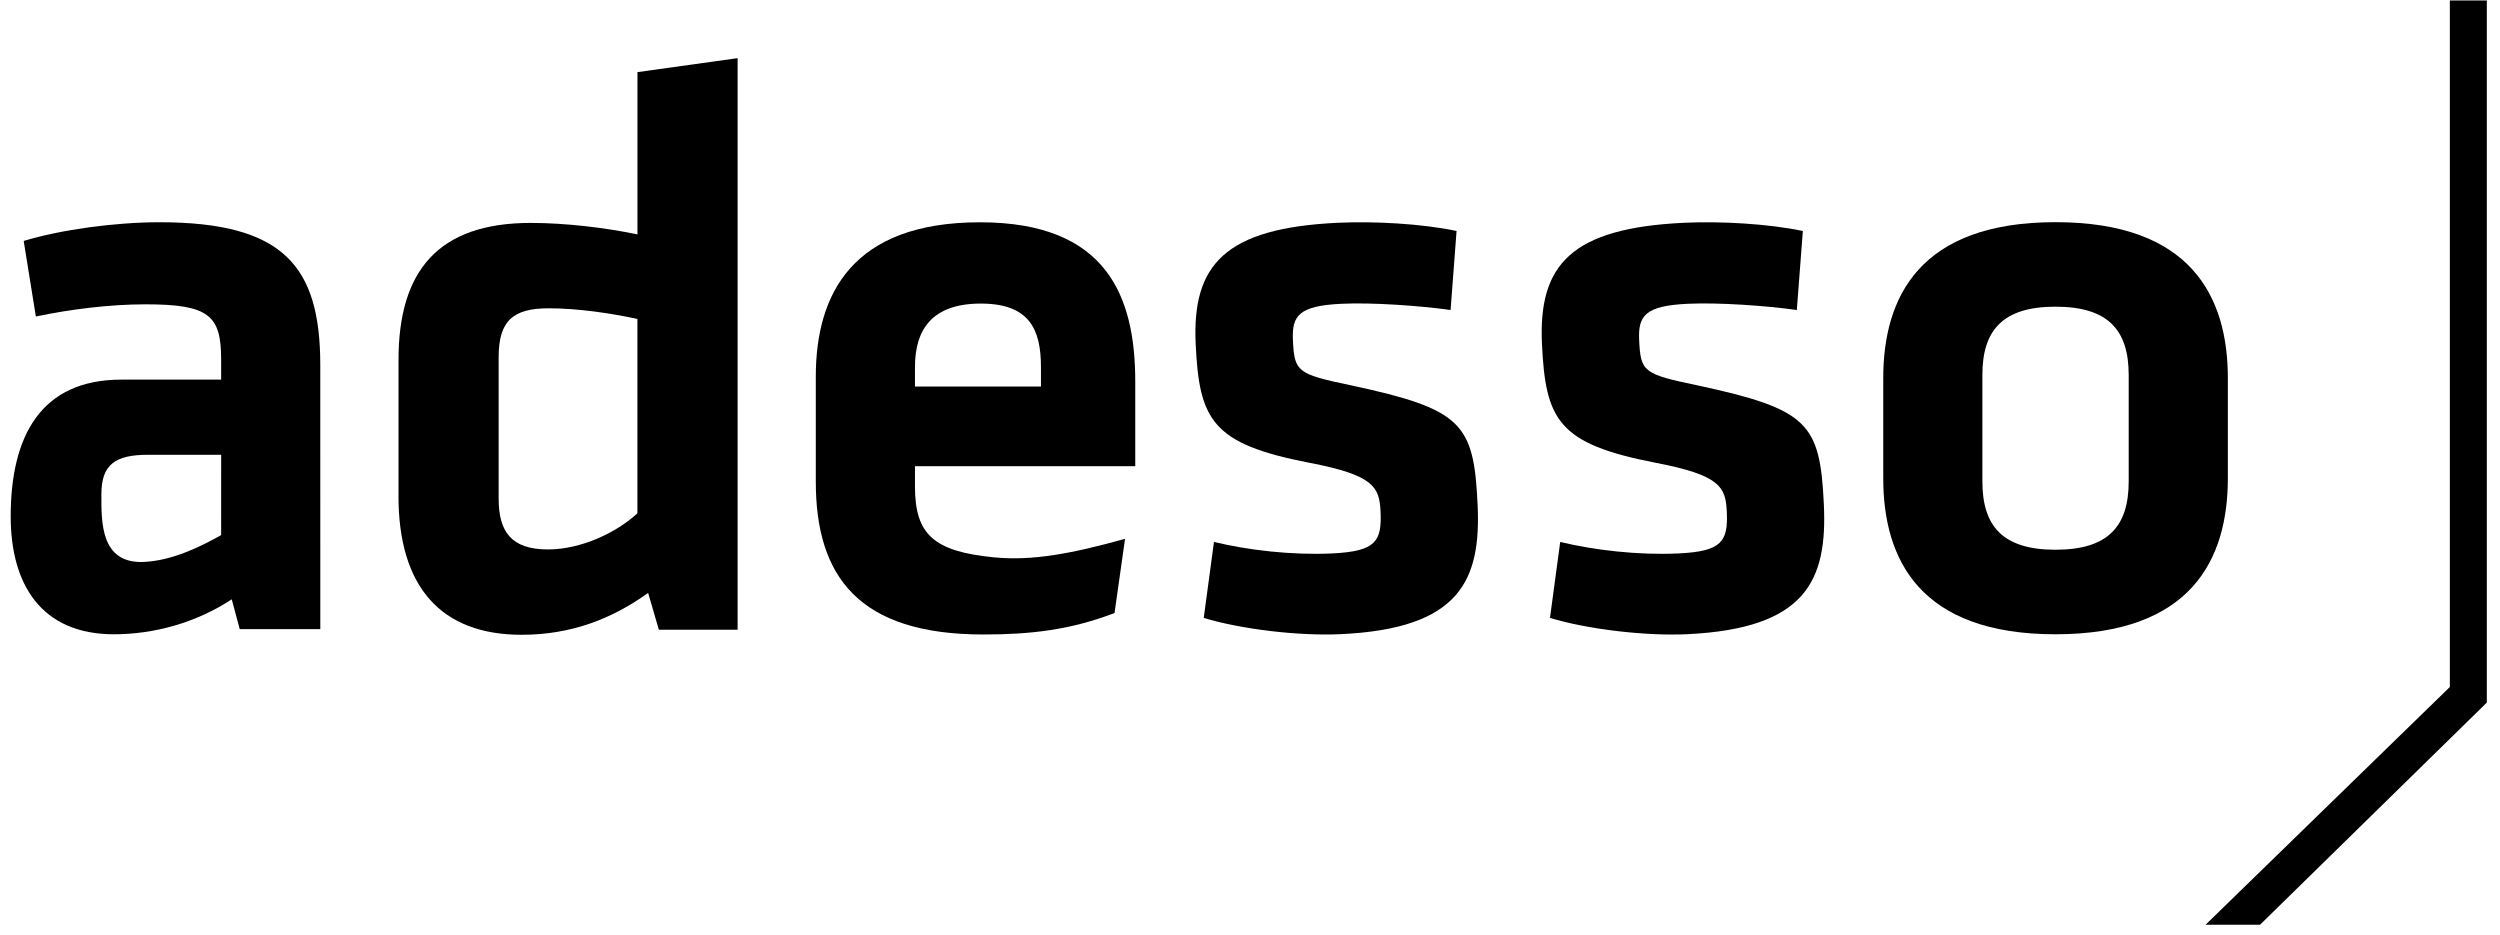
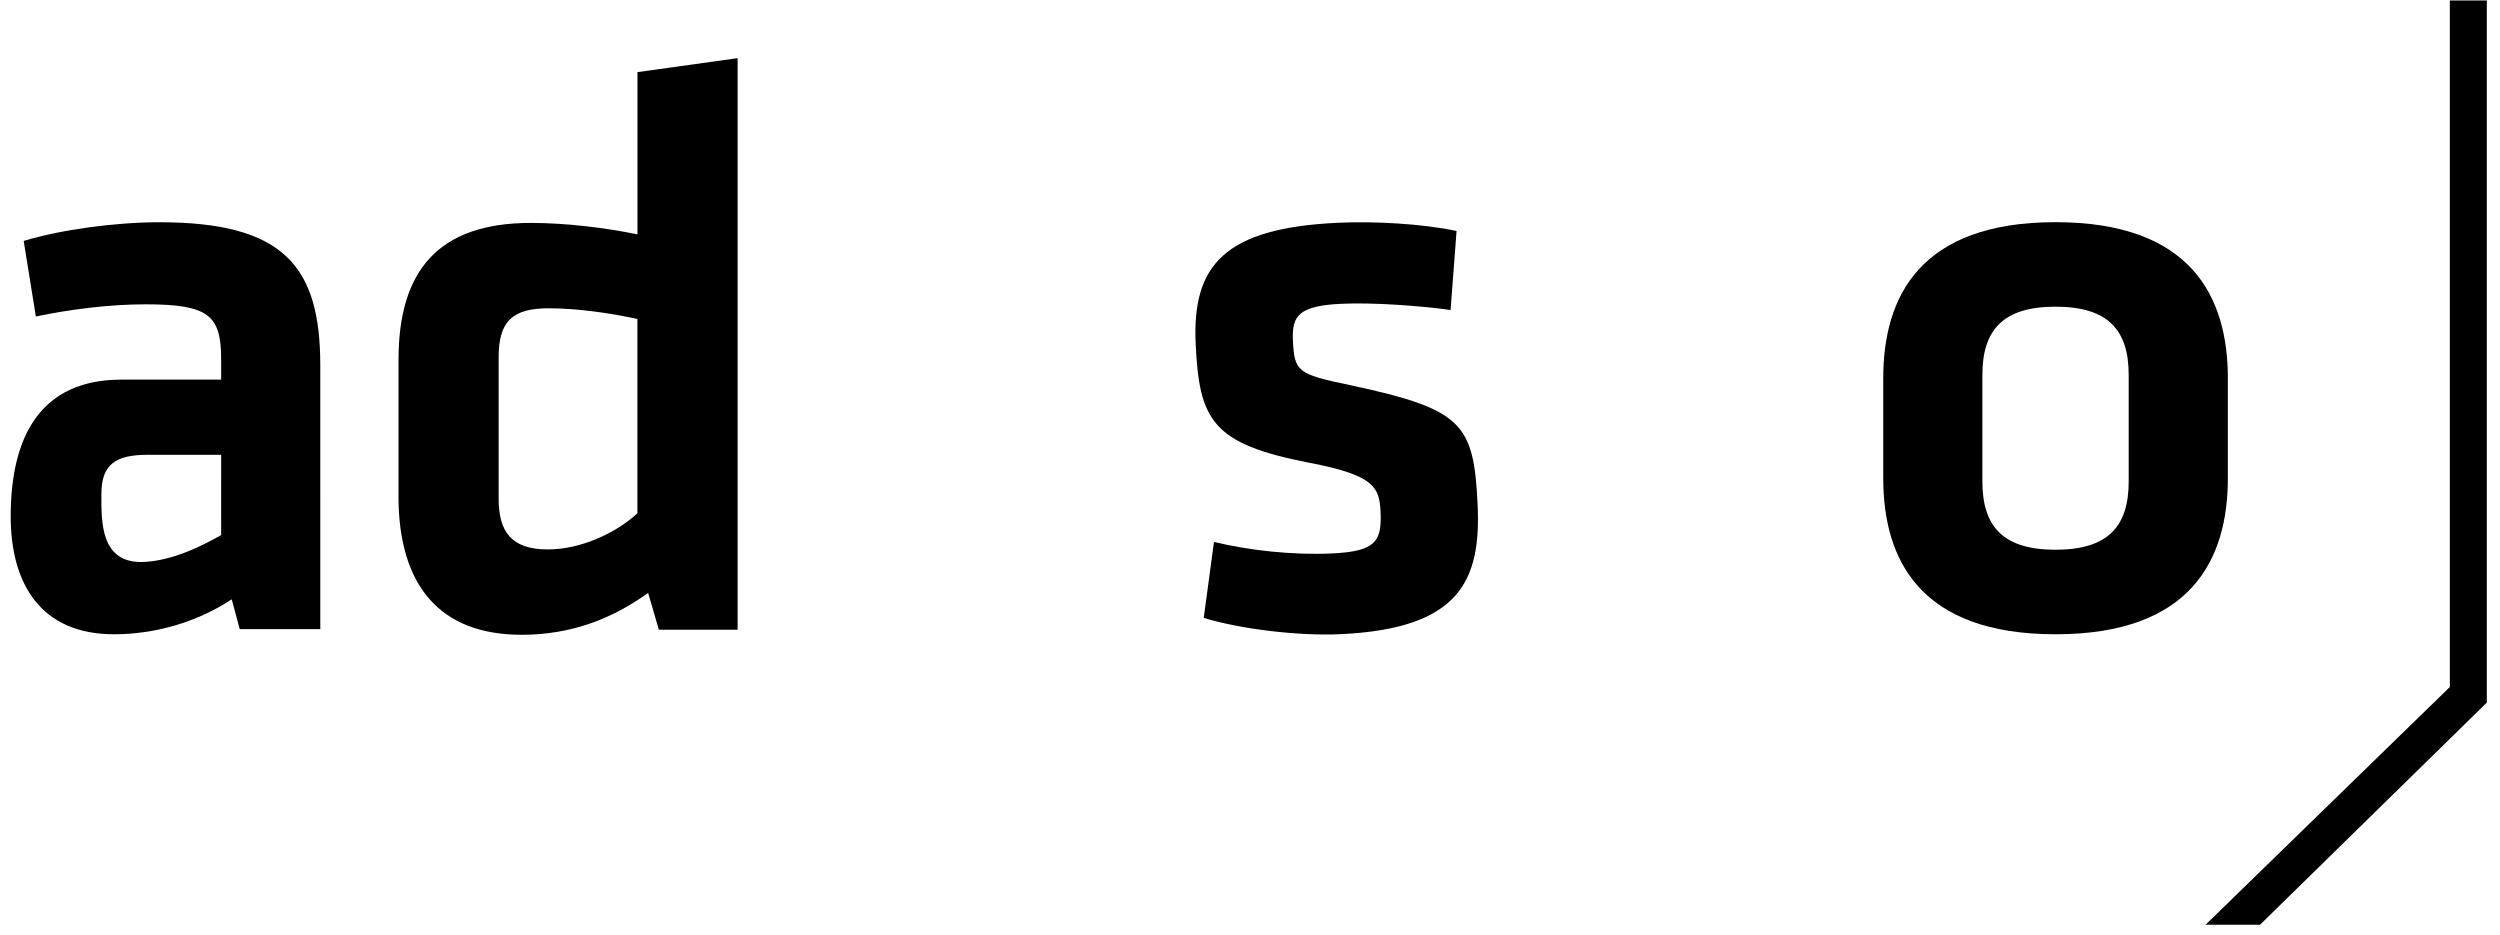
<svg xmlns="http://www.w3.org/2000/svg" width="107" height="40" viewBox="0 0 107 40" fill="none">
  <path d="M9.465 22.902C8.664 23.355 7.384 24.006 6.133 24.052C4.297 24.118 4.339 22.337 4.339 21.154C4.339 19.869 4.943 19.465 6.335 19.465H9.466L9.465 22.902ZM13.708 15.633C13.708 11.39 12.143 9.512 6.822 9.512C4.944 9.512 2.614 9.825 1.014 10.312L1.535 13.546C3.031 13.233 4.7 13.025 6.23 13.025C8.943 13.025 9.465 13.499 9.465 15.378V16.248H5.193C1.75 16.248 0.458 18.66 0.458 22.102C0.458 25.026 1.778 27.147 4.875 27.147C6.579 27.147 8.388 26.659 9.918 25.651L10.26 26.926H13.709L13.708 15.633Z" fill="black" />
  <path d="M27.281 21.969C26.367 22.813 24.856 23.516 23.45 23.516C21.869 23.516 21.342 22.743 21.342 21.336V15.291C21.342 13.745 21.939 13.195 23.486 13.195C24.716 13.195 26.157 13.406 27.281 13.652V21.969ZM17.055 21.23C17.055 25.13 18.882 27.169 22.326 27.169C24.471 27.169 26.228 26.466 27.74 25.376L28.199 26.952H31.57V2.489L27.283 3.087V10.033C25.947 9.751 24.225 9.541 22.714 9.541C18.744 9.541 17.057 11.602 17.057 15.396V21.23H17.055Z" fill="black" />
  <path d="M91.108 16.048V20.605C91.108 22.519 90.237 23.529 87.975 23.529C85.716 23.529 84.846 22.519 84.846 20.605V16.048C84.846 14.135 85.716 13.126 87.975 13.126C90.237 13.126 91.108 14.135 91.108 16.048ZM95.352 20.467V16.188C95.352 12.709 93.787 9.509 87.976 9.509C82.167 9.509 80.603 12.709 80.603 16.188V20.467C80.603 23.946 82.167 27.147 87.976 27.147C93.786 27.146 95.352 23.945 95.352 20.467Z" fill="black" />
  <path d="M63.241 21.586C63.077 18.12 62.596 17.517 57.824 16.492C55.51 16.01 55.401 15.911 55.337 14.559C55.288 13.519 55.579 13.088 57.416 13.002C58.733 12.939 60.79 13.086 62.085 13.268L62.341 9.886C60.868 9.573 58.814 9.462 57.253 9.535C52.437 9.763 51.015 11.323 51.175 14.721C51.329 17.979 51.863 18.996 56.035 19.806C58.804 20.335 59.036 20.845 59.087 21.886C59.148 23.169 58.89 23.597 57.017 23.687C55.285 23.769 53.398 23.544 51.958 23.195L51.52 26.447C53.107 26.929 55.586 27.228 57.388 27.142C62.484 26.902 63.396 24.846 63.241 21.586Z" fill="black" />
-   <path d="M78.061 21.588C77.896 18.121 77.417 17.518 72.644 16.492C70.33 16.011 70.22 15.912 70.156 14.56C70.107 13.52 70.4 13.088 72.236 13.002C73.554 12.939 75.61 13.086 76.904 13.268L77.162 9.887C75.687 9.574 73.633 9.462 72.074 9.535C67.256 9.763 65.836 11.324 65.996 14.721C66.15 17.979 66.684 18.996 70.855 19.806C73.624 20.335 73.857 20.845 73.906 21.886C73.967 23.169 73.709 23.599 71.838 23.687C70.106 23.769 68.218 23.544 66.777 23.195L66.339 26.447C67.926 26.929 70.406 27.228 72.208 27.144C77.303 26.902 78.214 24.846 78.061 21.588Z" fill="black" />
-   <path d="M39.161 15.708C39.161 14.106 39.891 12.993 41.979 12.993C44.066 12.993 44.553 14.106 44.553 15.708V16.543H39.16L39.161 15.708ZM39.161 20.824V19.953H48.589V16.334C48.589 12.68 47.371 9.514 41.944 9.514C36.516 9.514 34.916 12.541 34.916 16.125V20.615C34.916 24.685 36.76 27.156 42.083 27.156C44.101 27.156 45.788 26.968 47.702 26.238L48.152 23.062C45.902 23.687 44.193 24.019 42.526 23.853C39.963 23.598 39.161 22.877 39.161 20.824Z" fill="black" />
  <path d="M104.853 0.019V29.404L94.397 39.58H96.728L106.436 30.07V0.019H104.853Z" fill="black" />
</svg>